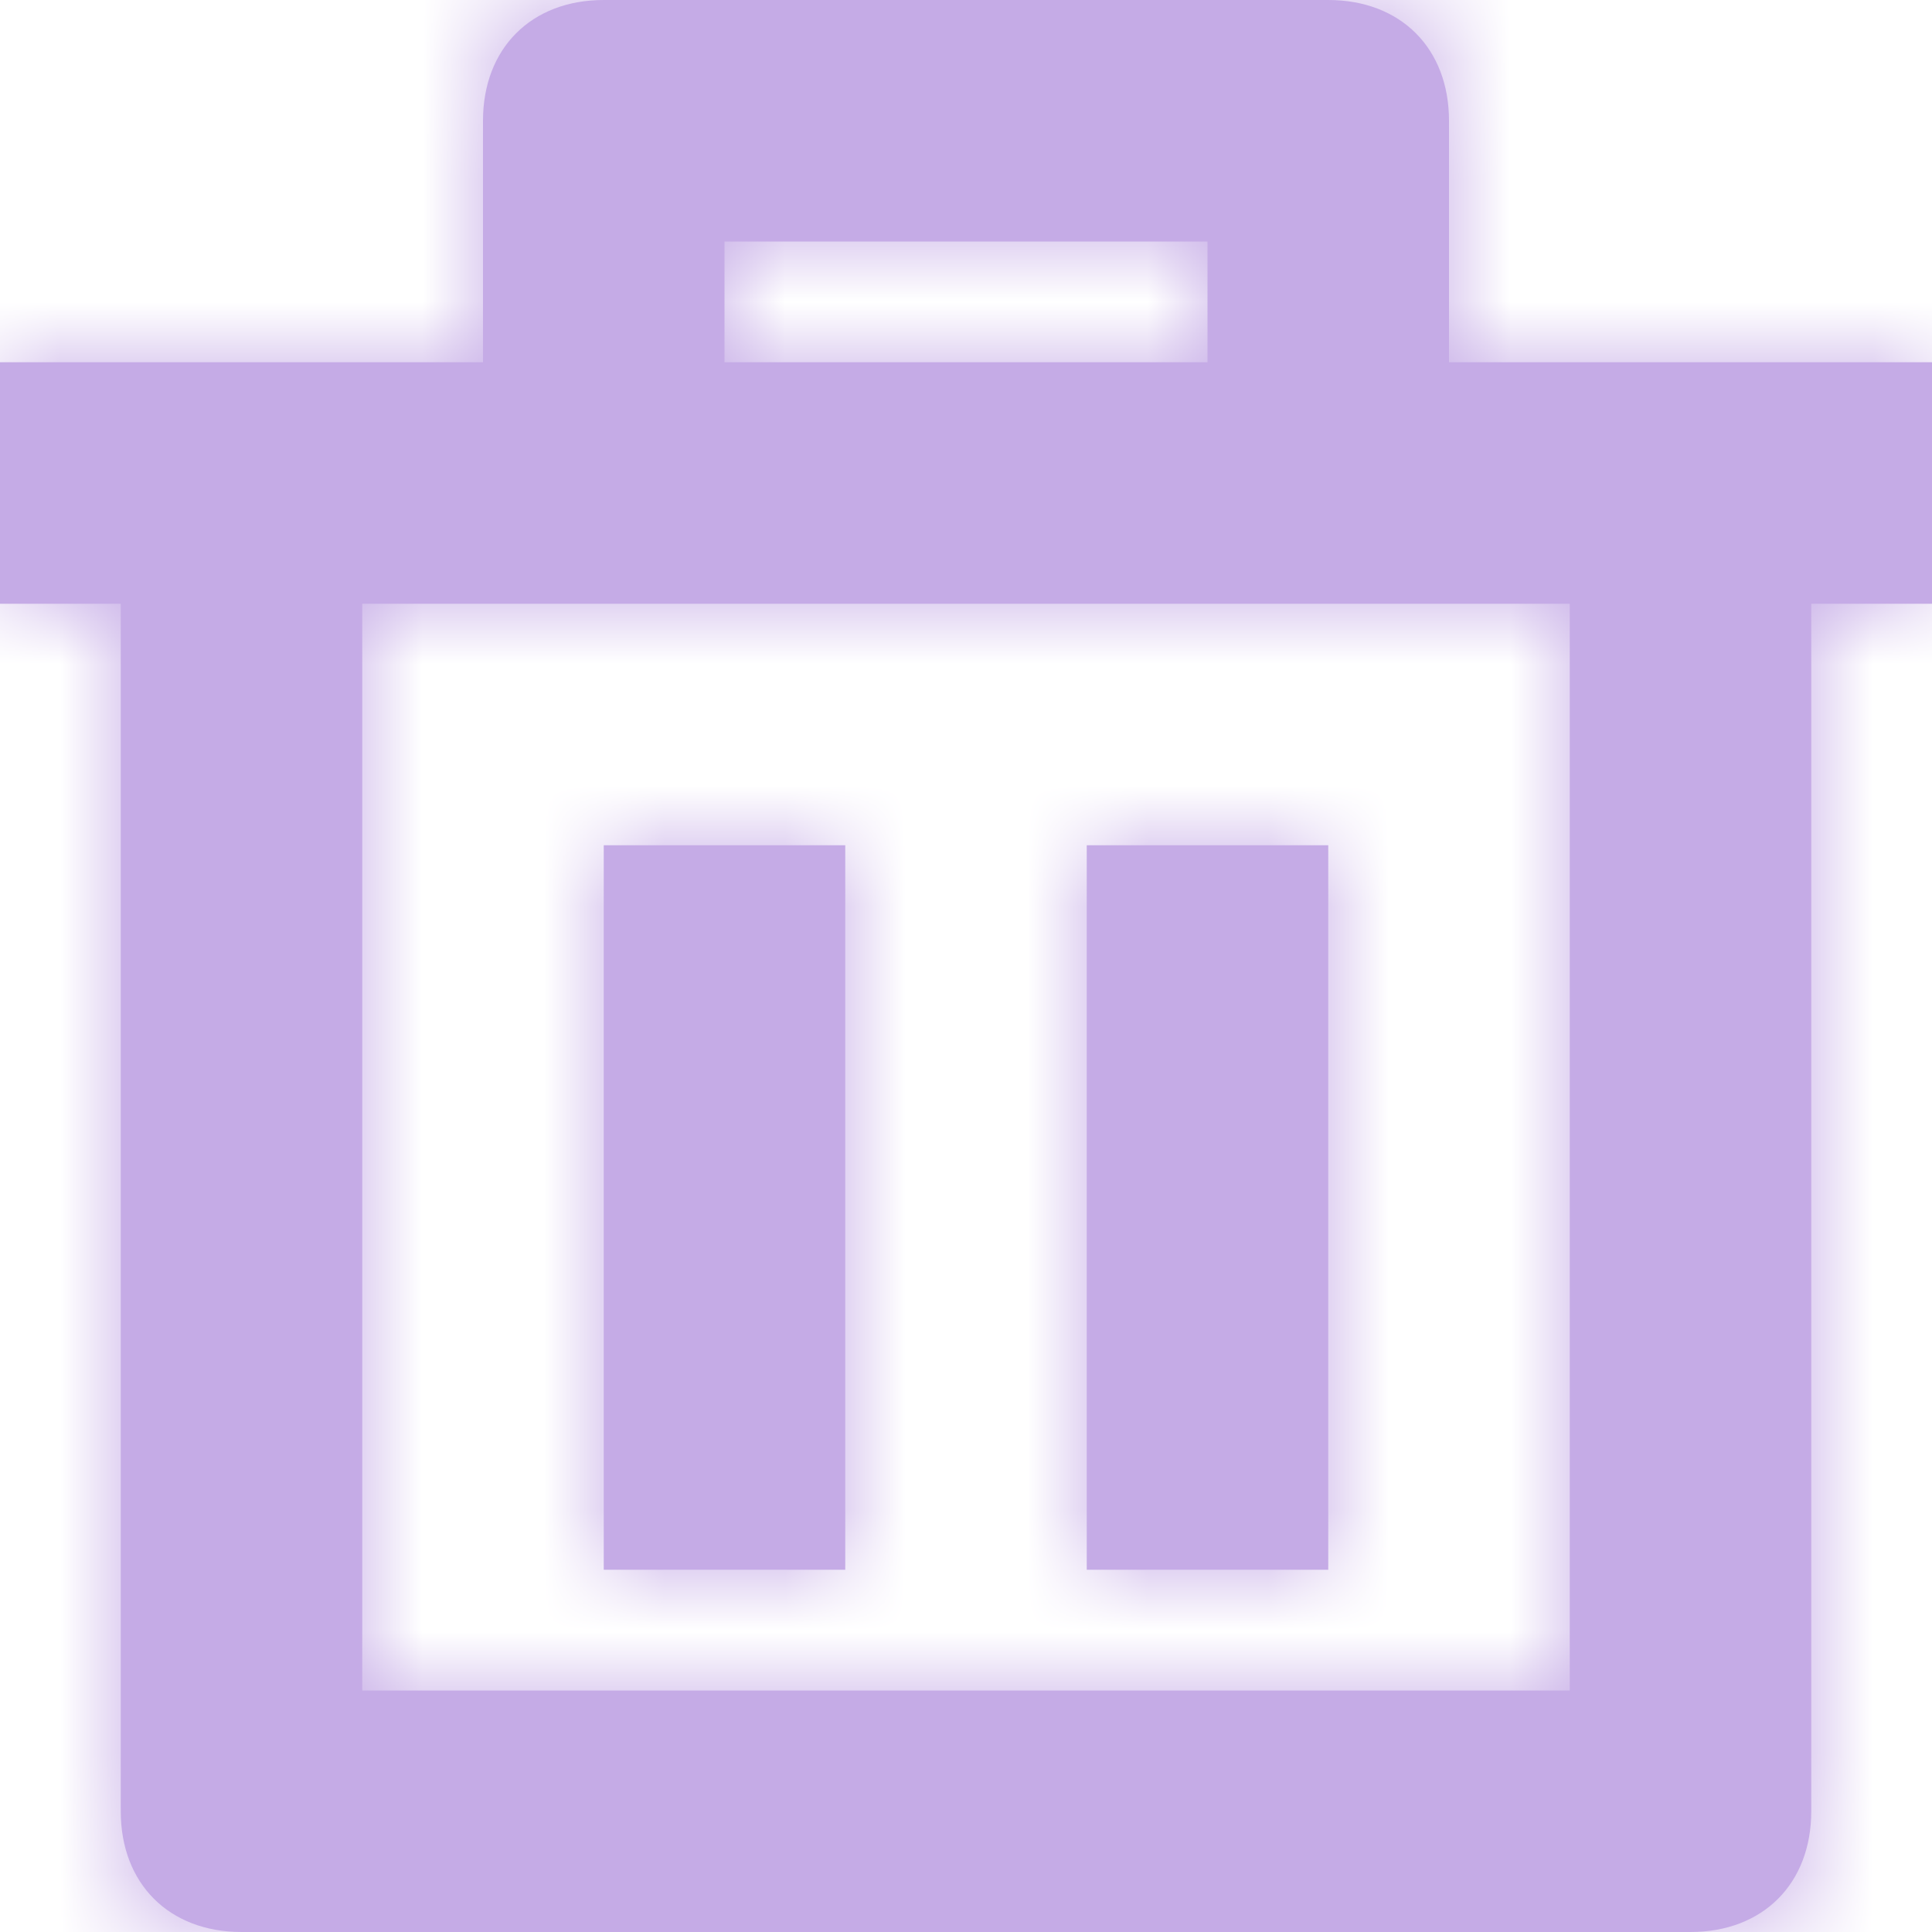
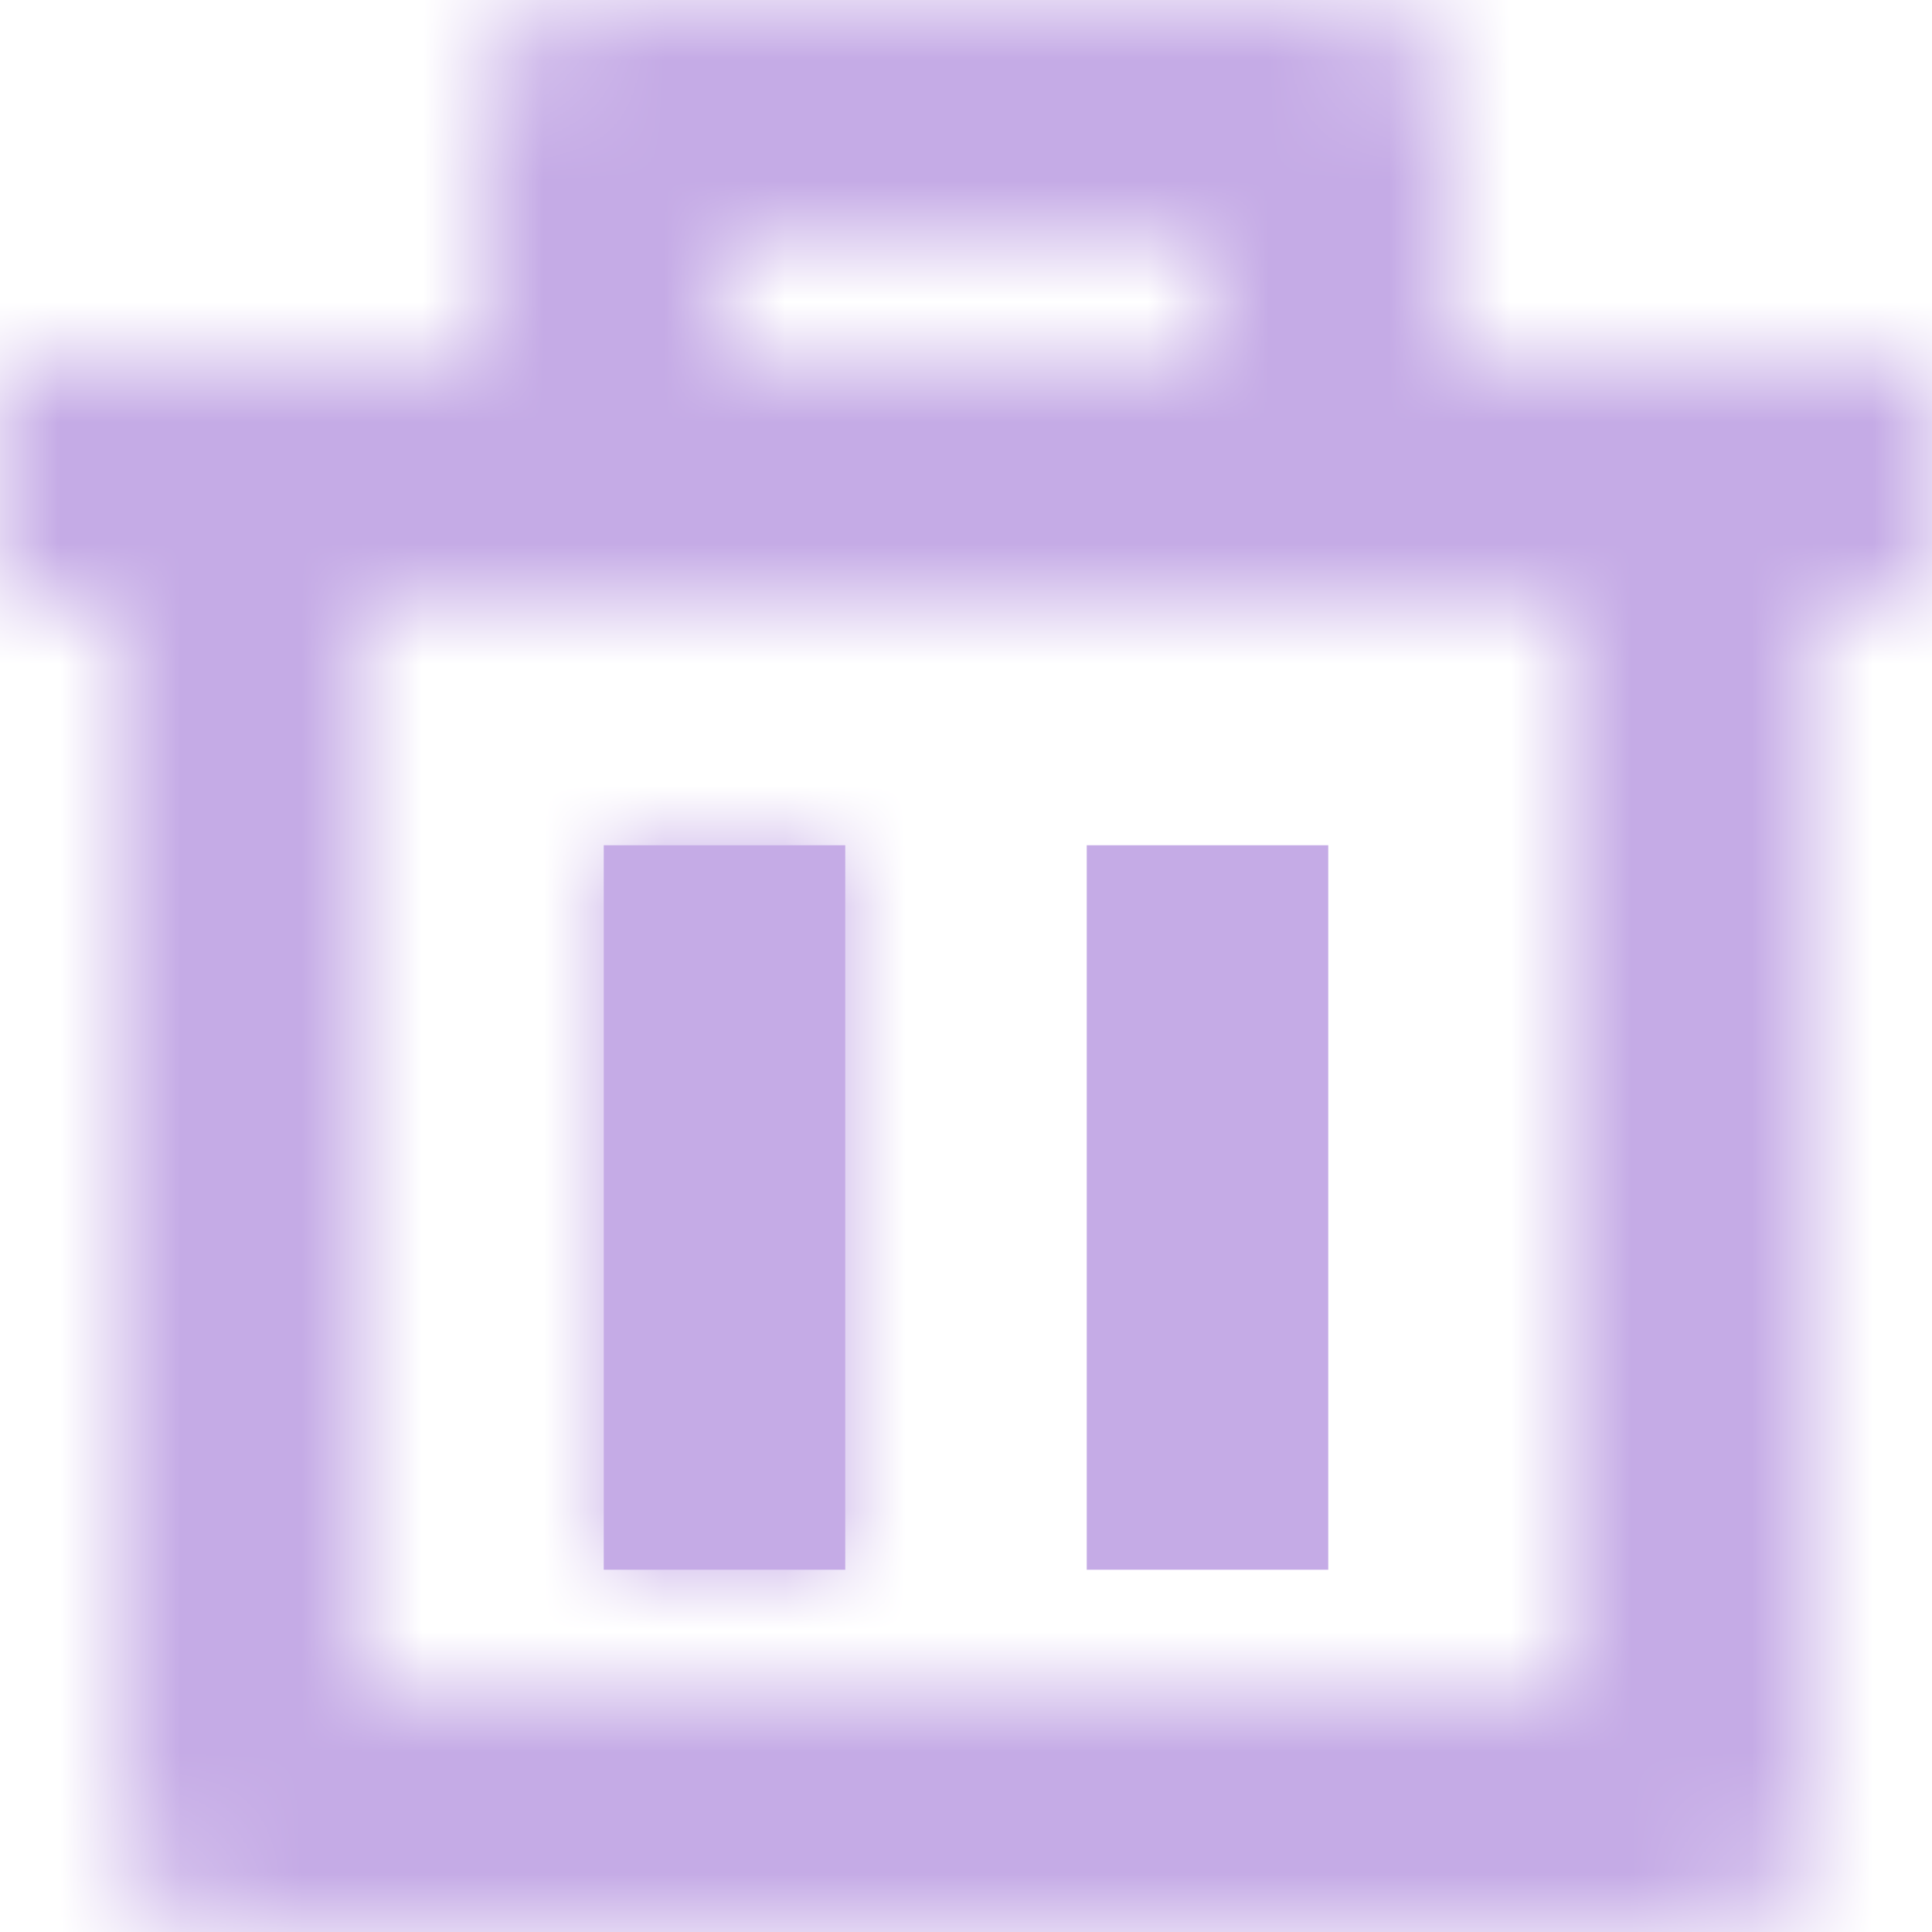
<svg xmlns="http://www.w3.org/2000/svg" width="16" height="16" viewBox="0 0 16 16" fill="none">
  <g id="Group">
    <g id="Vector">
      <mask id="path-1-inside-1_1454_19931" fill="white">
        <path d="M7 7H5V13H7V7Z" />
      </mask>
      <path d="M7 7H5V13H7V7Z" fill="#C5ABE6" />
      <path d="M5 7V5H3V7H5ZM7 7H9V5H7V7ZM7 13V15H9V13H7ZM5 13H3V15H5V13ZM5 9H7V5H5V9ZM5 7V13H9V7H5ZM7 11H5V15H7V11ZM7 13V7H3V13H7Z" fill="#C5ABE6" mask="url(#path-1-inside-1_1454_19931)" />
    </g>
    <g id="Vector_2">
      <mask id="path-3-inside-2_1454_19931" fill="white">
        <path d="M11 7H9V13H11V7Z" />
      </mask>
      <path d="M11 7H9V13H11V7Z" fill="#C5ABE6" />
-       <path d="M9 7V5H7V7H9ZM11 7H13V5H11V7ZM11 13V15H13V13H11ZM9 13H7V15H9V13ZM9 9H11V5H9V9ZM9 7V13H13V7H9ZM11 11H9V15H11V11ZM11 13V7H7V13H11Z" fill="#C5ABE6" mask="url(#path-3-inside-2_1454_19931)" />
    </g>
    <g id="Vector_3">
      <mask id="path-5-inside-3_1454_19931" fill="white">
        <path d="M12 1C12 0.4 11.6 0 11 0H5C4.4 0 4 0.4 4 1V3H0V5H1V15C1 15.6 1.4 16 2 16H14C14.6 16 15 15.6 15 15V5H16V3H12V1ZM6 2H10V3H6V2ZM13 5V14H3V5H13Z" />
      </mask>
-       <path d="M12 1C12 0.4 11.6 0 11 0H5C4.4 0 4 0.4 4 1V3H0V5H1V15C1 15.6 1.4 16 2 16H14C14.6 16 15 15.6 15 15V5H16V3H12V1ZM6 2H10V3H6V2ZM13 5V14H3V5H13Z" fill="#C5ABE6" />
      <path d="M4 3V5H6V3H4ZM0 3V1H-2V3H0ZM0 5H-2V7H0V5ZM1 5H3V3H1V5ZM15 5V3H13V5H15ZM16 5V7H18V5H16ZM16 3H18V1H16V3ZM12 3H10V5H12V3ZM6 2V0H4V2H6ZM10 2H12V0H10V2ZM10 3V5H12V3H10ZM6 3H4V5H6V3ZM13 5H15V3H13V5ZM13 14V16H15V14H13ZM3 14H1V16H3V14ZM3 5V3H1V5H3ZM14 1C14 0.246 13.74 -0.539 13.139 -1.139C12.539 -1.74 11.755 -2 11 -2V2C10.845 2 10.561 1.94 10.311 1.689C10.06 1.439 10 1.155 10 1H14ZM11 -2H5V2H11V-2ZM5 -2C4.245 -2 3.461 -1.74 2.861 -1.139C2.26 -0.539 2 0.246 2 1H6C6 1.155 5.94 1.439 5.689 1.689C5.439 1.94 5.154 2 5 2V-2ZM2 1V3H6V1H2ZM4 1H0V5H4V1ZM-2 3V5H2V3H-2ZM0 7H1V3H0V7ZM-1 5V15H3V5H-1ZM-1 15C-1 15.755 -0.74 16.539 -0.139 17.139C0.461 17.74 1.246 18 2 18V14C2.155 14 2.439 14.06 2.689 14.311C2.94 14.561 3 14.845 3 15H-1ZM2 18H14V14H2V18ZM14 18C14.755 18 15.539 17.74 16.139 17.139C16.74 16.539 17 15.755 17 15H13C13 14.845 13.06 14.561 13.311 14.311C13.561 14.06 13.845 14 14 14V18ZM17 15V5H13V15H17ZM15 7H16V3H15V7ZM18 5V3H14V5H18ZM16 1H12V5H16V1ZM14 3V1H10V3H14ZM6 4H10V0H6V4ZM8 2V3H12V2H8ZM10 1H6V5H10V1ZM8 3V2H4V3H8ZM11 5V14H15V5H11ZM13 12H3V16H13V12ZM5 14V5H1V14H5ZM3 7H13V3H3V7Z" fill="#C5ABE6" mask="url(#path-5-inside-3_1454_19931)" />
    </g>
  </g>
</svg>